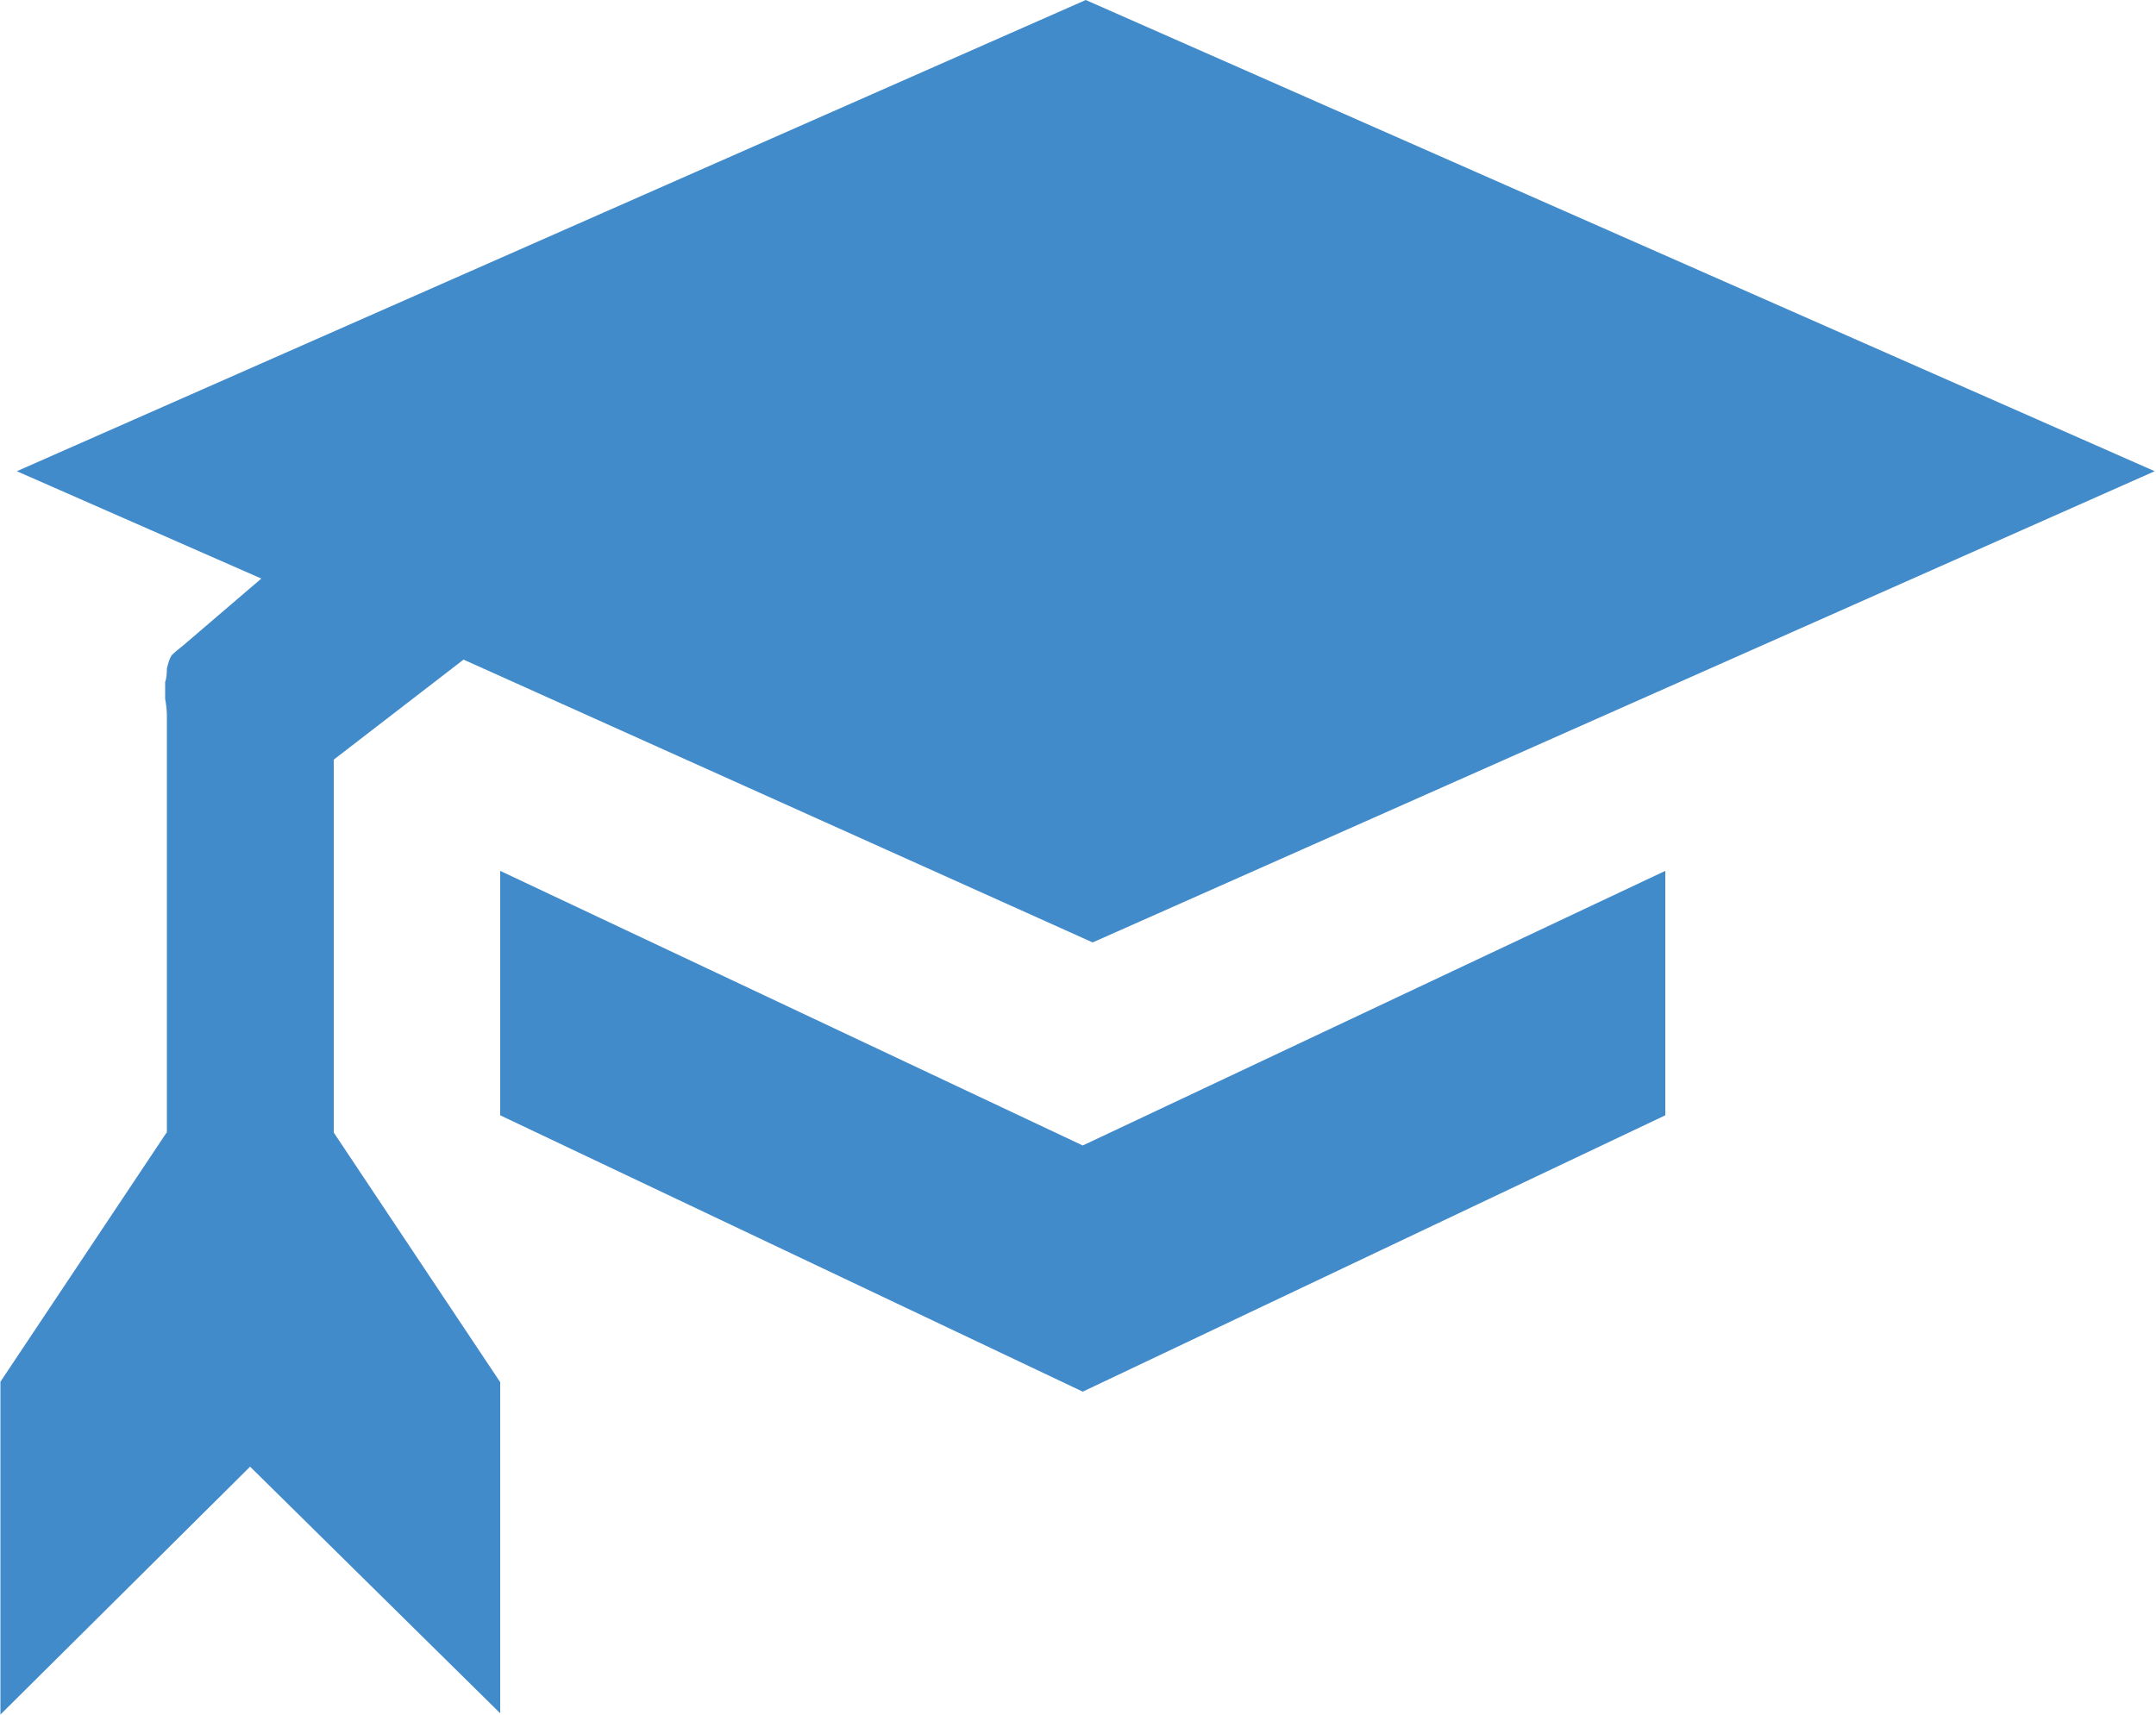
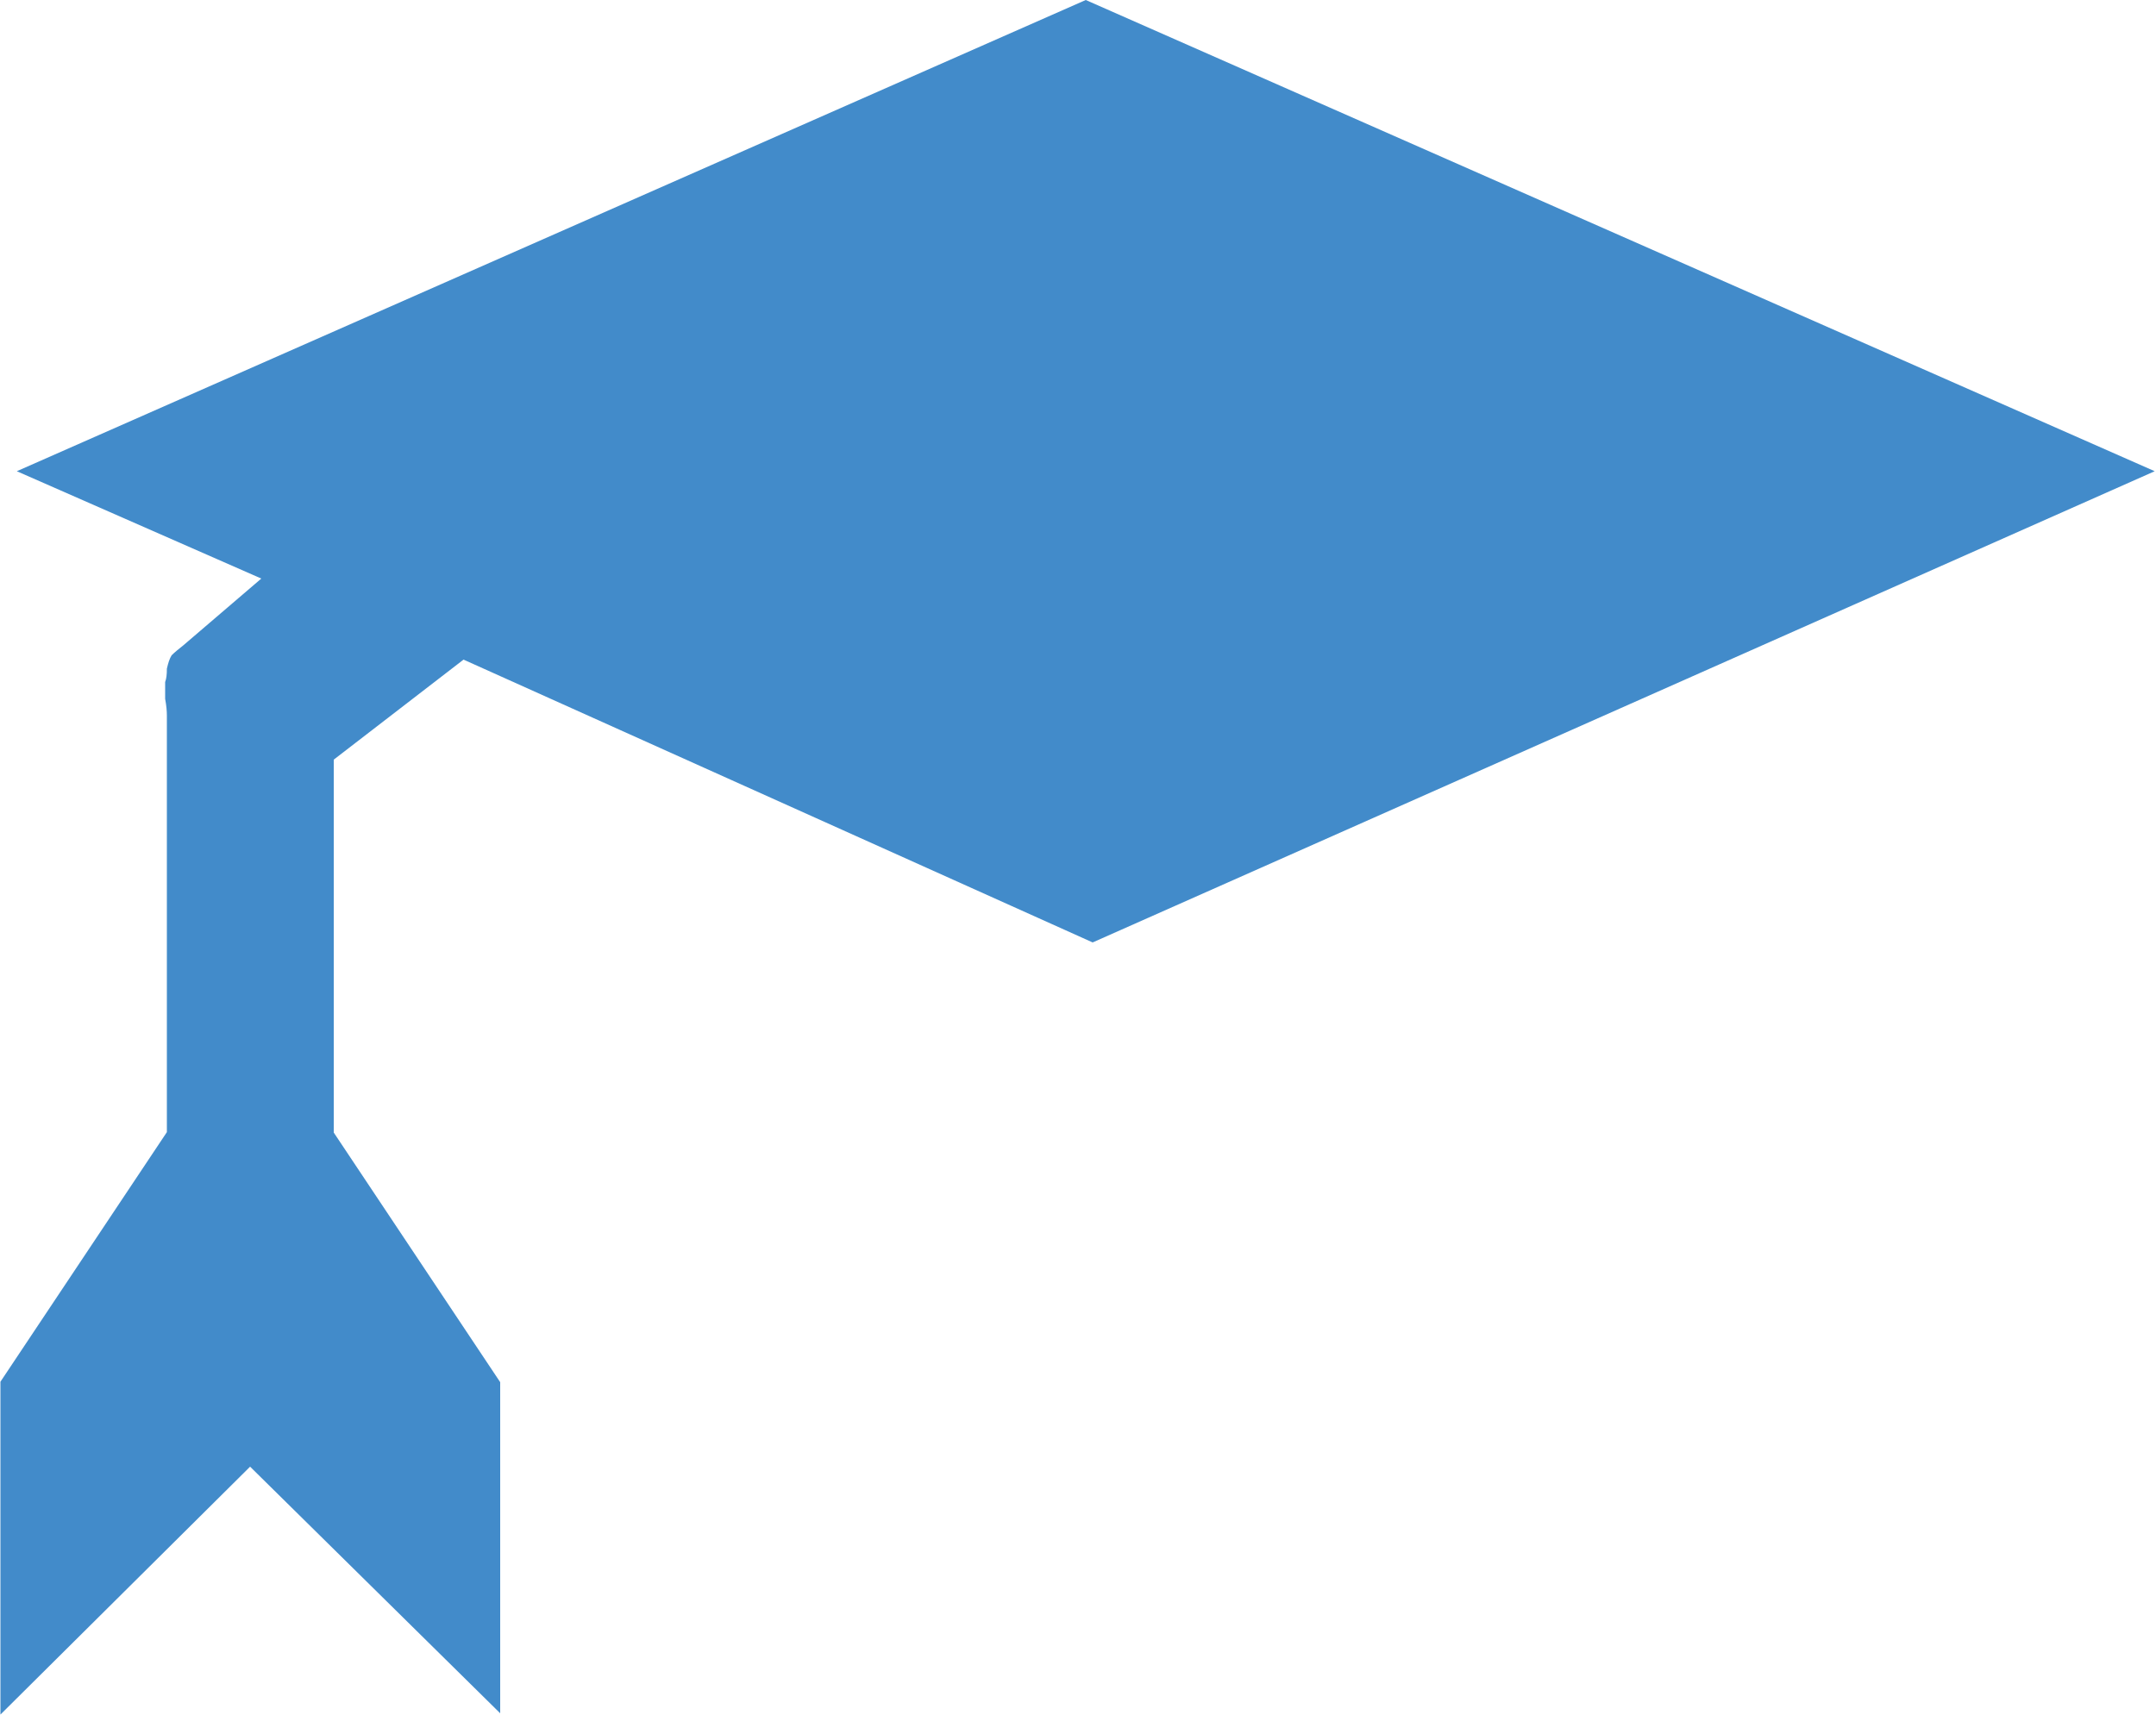
<svg xmlns="http://www.w3.org/2000/svg" version="1.1" id="Ebene_1" x="0px" y="0px" viewBox="0 0 500 397.8" style="enable-background:new 0 0 500 397.8;" xml:space="preserve">
  <style type="text/css">
	.st0{fill:#428BCA;}
</style>
  <g id="Ebene_1-2">
    <g>
-       <path class="st0" d="M386.2,258.7l-135.1,64.1l-135.1-64.1V202l135.1,63.7L386.2,202V258.7z" />
      <path class="st0" d="M499.7,109.3L253.4,218.6l-145.9-65.6l-30.1,23.2v86.5l38.6,57.9v76.8L58,340.2L0.1,397.7v-77.2l38.6-57.9    V166c0-1-0.1-2.3-0.4-3.9v-3.9c0.3-0.8,0.4-1.8,0.4-3.1c0.3-1.3,0.6-2.3,1.1-3.1c0.8-0.8,1.7-1.5,2.7-2.3l18.1-15.5L3.9,109.3    L251.8,0C251.8,0,499.7,109.3,499.7,109.3z" />
    </g>
  </g>
</svg>